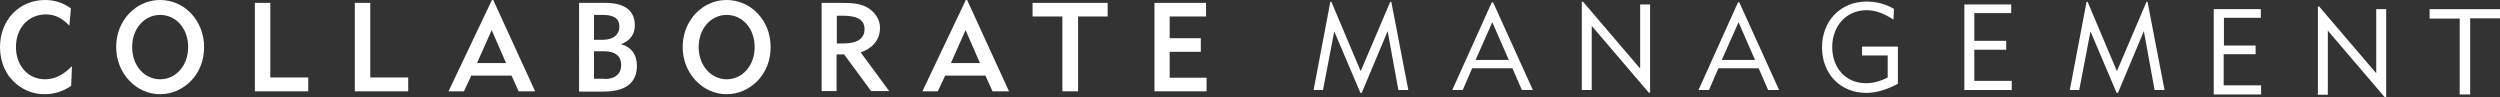
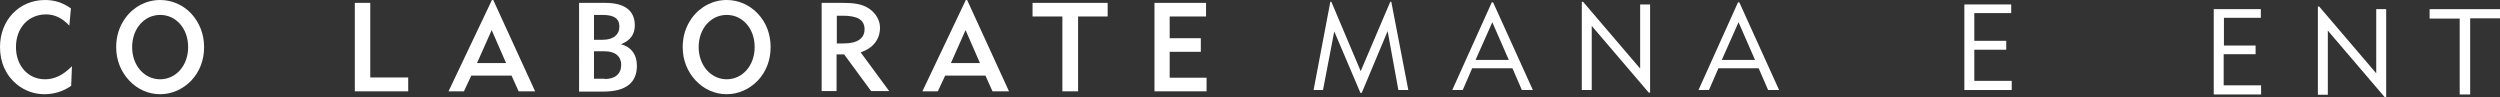
<svg xmlns="http://www.w3.org/2000/svg" version="1.1" id="Layer_1" x="0px" y="0px" viewBox="0 0 955.4 37.2" style="enable-background:new 0 0 955.4 37.2;" xml:space="preserve">
  <rect x="0" y="0" width="955.4" height="37.2" fill="#333333" stroke="none" />
  <style type="text/css">
	.st0{fill:#007072;}
	.st1{fill:#50B18B;}
	.st2{fill:#FFFFFF;}
</style>
  <g>
    <g>
      <path class="st2" d="M17,36c-3.9,0-7.5-1.3-10.5-3.7C2.4,29,0,24,0,18C0,7.6,7.4,0,17.2,0c3.6,0,6.8,1,9.9,3.2l-0.6,6.6    c-2.7-2.9-5.6-4.3-8.9-4.3C11,5.5,6.1,10.5,6.1,18c0,7.1,4.6,12.3,11.1,12.3c3.8,0,7-1.7,10.3-5l-0.3,7.5C24.2,34.9,20.7,36,17,36    z" />
      <path class="st2" d="M47.9,6.9C51.1,2.5,56,0,61.2,0c4.4,0,8.7,1.8,11.9,5.2C76.2,8.6,78,13,78,18c0,5-1.7,9.4-4.9,12.8    c-3.2,3.3-7.4,5.2-11.9,5.2c-4.4,0-8.6-1.8-11.8-5.2c-3.2-3.4-5-7.8-5-12.8C44.4,13.8,45.6,10.1,47.9,6.9z M61.2,30.3    c6,0,10.7-5.2,10.7-12.3c0-7.2-4.7-12.3-10.7-12.3c-6,0-10.7,5.2-10.7,12.3C50.5,25.1,55.2,30.3,61.2,30.3z" />
-       <path class="st2" d="M97.4,1.1h5.9v28.5h14.5v5.3H97.4V1.1z" />
      <path class="st2" d="M135.6,1.1h5.9v28.5H156v5.3h-20.4V1.1z" />
      <path class="st2" d="M171.4,34.9L188,0h0.5l16,34.9h-6.3l-2.7-6h-15.4l-2.8,6H171.4z M193.4,24.1l-5.5-12.6l-5.6,12.6H193.4z" />
      <path class="st2" d="M221.2,1.1h10.1c7.5,0,11.3,3,11.3,8.6c0,3.4-1.7,5.8-5.3,7.2c3.9,1,6.1,4,6.1,8.2c0,6.6-4.3,9.9-12.9,9.9    h-9.2V1.1z M230.4,15.2c4,0,6.3-2,6.3-5c0-3.2-2.1-4.5-6.5-4.5h-3.2v9.5H230.4z M231.1,30.2c4,0,6.3-2,6.3-5.4    c0-3.2-2.2-5.2-6.3-5.2h-4.1v10.5H231.1z" />
      <path class="st2" d="M264.4,6.9c3.2-4.4,8.1-6.9,13.3-6.9c4.4,0,8.7,1.8,11.9,5.2c3.2,3.4,4.9,7.8,4.9,12.8c0,5-1.7,9.4-4.9,12.8    c-3.2,3.3-7.4,5.2-11.9,5.2c-4.4,0-8.6-1.8-11.8-5.2c-3.2-3.4-5-7.8-5-12.8C260.9,13.8,262.1,10.1,264.4,6.9z M277.7,30.3    c6,0,10.7-5.2,10.7-12.3c0-7.2-4.7-12.3-10.7-12.3c-6,0-10.7,5.2-10.7,12.3C267,25.1,271.8,30.3,277.7,30.3z" />
      <path class="st2" d="M314,1.1h7.8c4.3,0,7.6,0.3,10.5,2.3c2.5,1.8,4,4.4,4,7.2c0,4.4-2.6,7.8-7.4,9.4l10.9,14.8h-6.9l-10.3-14    h-2.9v14H314V1.1z M322.5,16.6c5.2,0,7.9-2,7.9-5.4c0-3.7-2.8-5.2-8.4-5.2h-2.2v10.6H322.5z" />
      <path class="st2" d="M352.5,34.9L369.1,0h0.5l16,34.9h-6.3l-2.7-6h-15.4l-2.8,6H352.5z M374.5,24.1L369,11.5l-5.6,12.6H374.5z" />
      <path class="st2" d="M412,34.9h-6V6.3h-11.4V1.1h28.7v5.2H412V34.9z" />
      <path class="st2" d="M441.2,1.1h19.7v5.2h-13.9v8.3h11.9v5.2h-11.9v9.9h14.1v5.2h-19.9V1.1z" />
    </g>
    <g>
      <path class="st2" d="M508.4,0.7h0.4L520,27.2l11.3-26.5h0.4l6.5,33.7h-3.8l-4.1-22.5l-9.9,23.6h-0.5l-10-23.5l-4.3,22.4h-3.6    L508.4,0.7z" />
      <path class="st2" d="M570.1,0.9h0.5l15.2,33.5h-4.2l-3.6-8.3h-15.4l-3.6,8.3h-4L570.1,0.9z M576.6,22.9l-6.3-14.4l-6.4,14.4H576.6    z" />
      <path class="st2" d="M604.5,0.7h0.5l21.8,25.5V1.7h3.8v33.7h-0.5L608.3,9.9v24.5h-3.8V0.7z" />
      <path class="st2" d="M664.2,0.9h0.5l15.2,33.5h-4.2l-3.6-8.3h-15.4l-3.6,8.3h-4L664.2,0.9z M670.7,22.9l-6.3-14.4L658,22.9H670.7z    " />
-       <path class="st2" d="M713.2,35.5c-9.9,0-16.9-7.3-16.9-17.4c0-10.1,7.1-17.5,17-17.5c3.7,0,7.3,0.9,10.5,2.8l-0.2,4.1    c-3.6-2.4-6.9-3.6-10.3-3.6c-7.5,0-13.1,5.8-13.1,14.1c0,8,5.2,13.8,12.9,13.8c2.8,0,5.4-0.7,8.3-2.2v-8.4h-9.8v-3.4h13.7v14.2    C721,34.3,717,35.5,713.2,35.5z" />
      <path class="st2" d="M750.7,1.7h17.9V5h-14.1v10.6h12.2V19h-12.2v11.9h14.3v3.5h-18.1V1.7z" />
-       <path class="st2" d="M797.4,0.7h0.4L809,27.2l11.3-26.5h0.4l6.5,33.7h-3.8l-4.1-22.5l-9.9,23.6h-0.5l-10-23.5l-4.3,22.4h-3.6    L797.4,0.7z" />
      <path class="st2" d="M846,3.5H864v3.3h-14.1v10.6H862v3.3h-12.2v11.9h14.3v3.5H846V3.5z" />
      <path class="st2" d="M885.8,2.5h0.5L908.1,28V3.5h3.8v33.7h-0.5l-21.8-25.5v24.5h-3.8V2.5z" />
      <path class="st2" d="M940,7.1h-11.5V3.5h27v3.5h-11.5v29.1H940V7.1z" />
    </g>
  </g>
</svg>